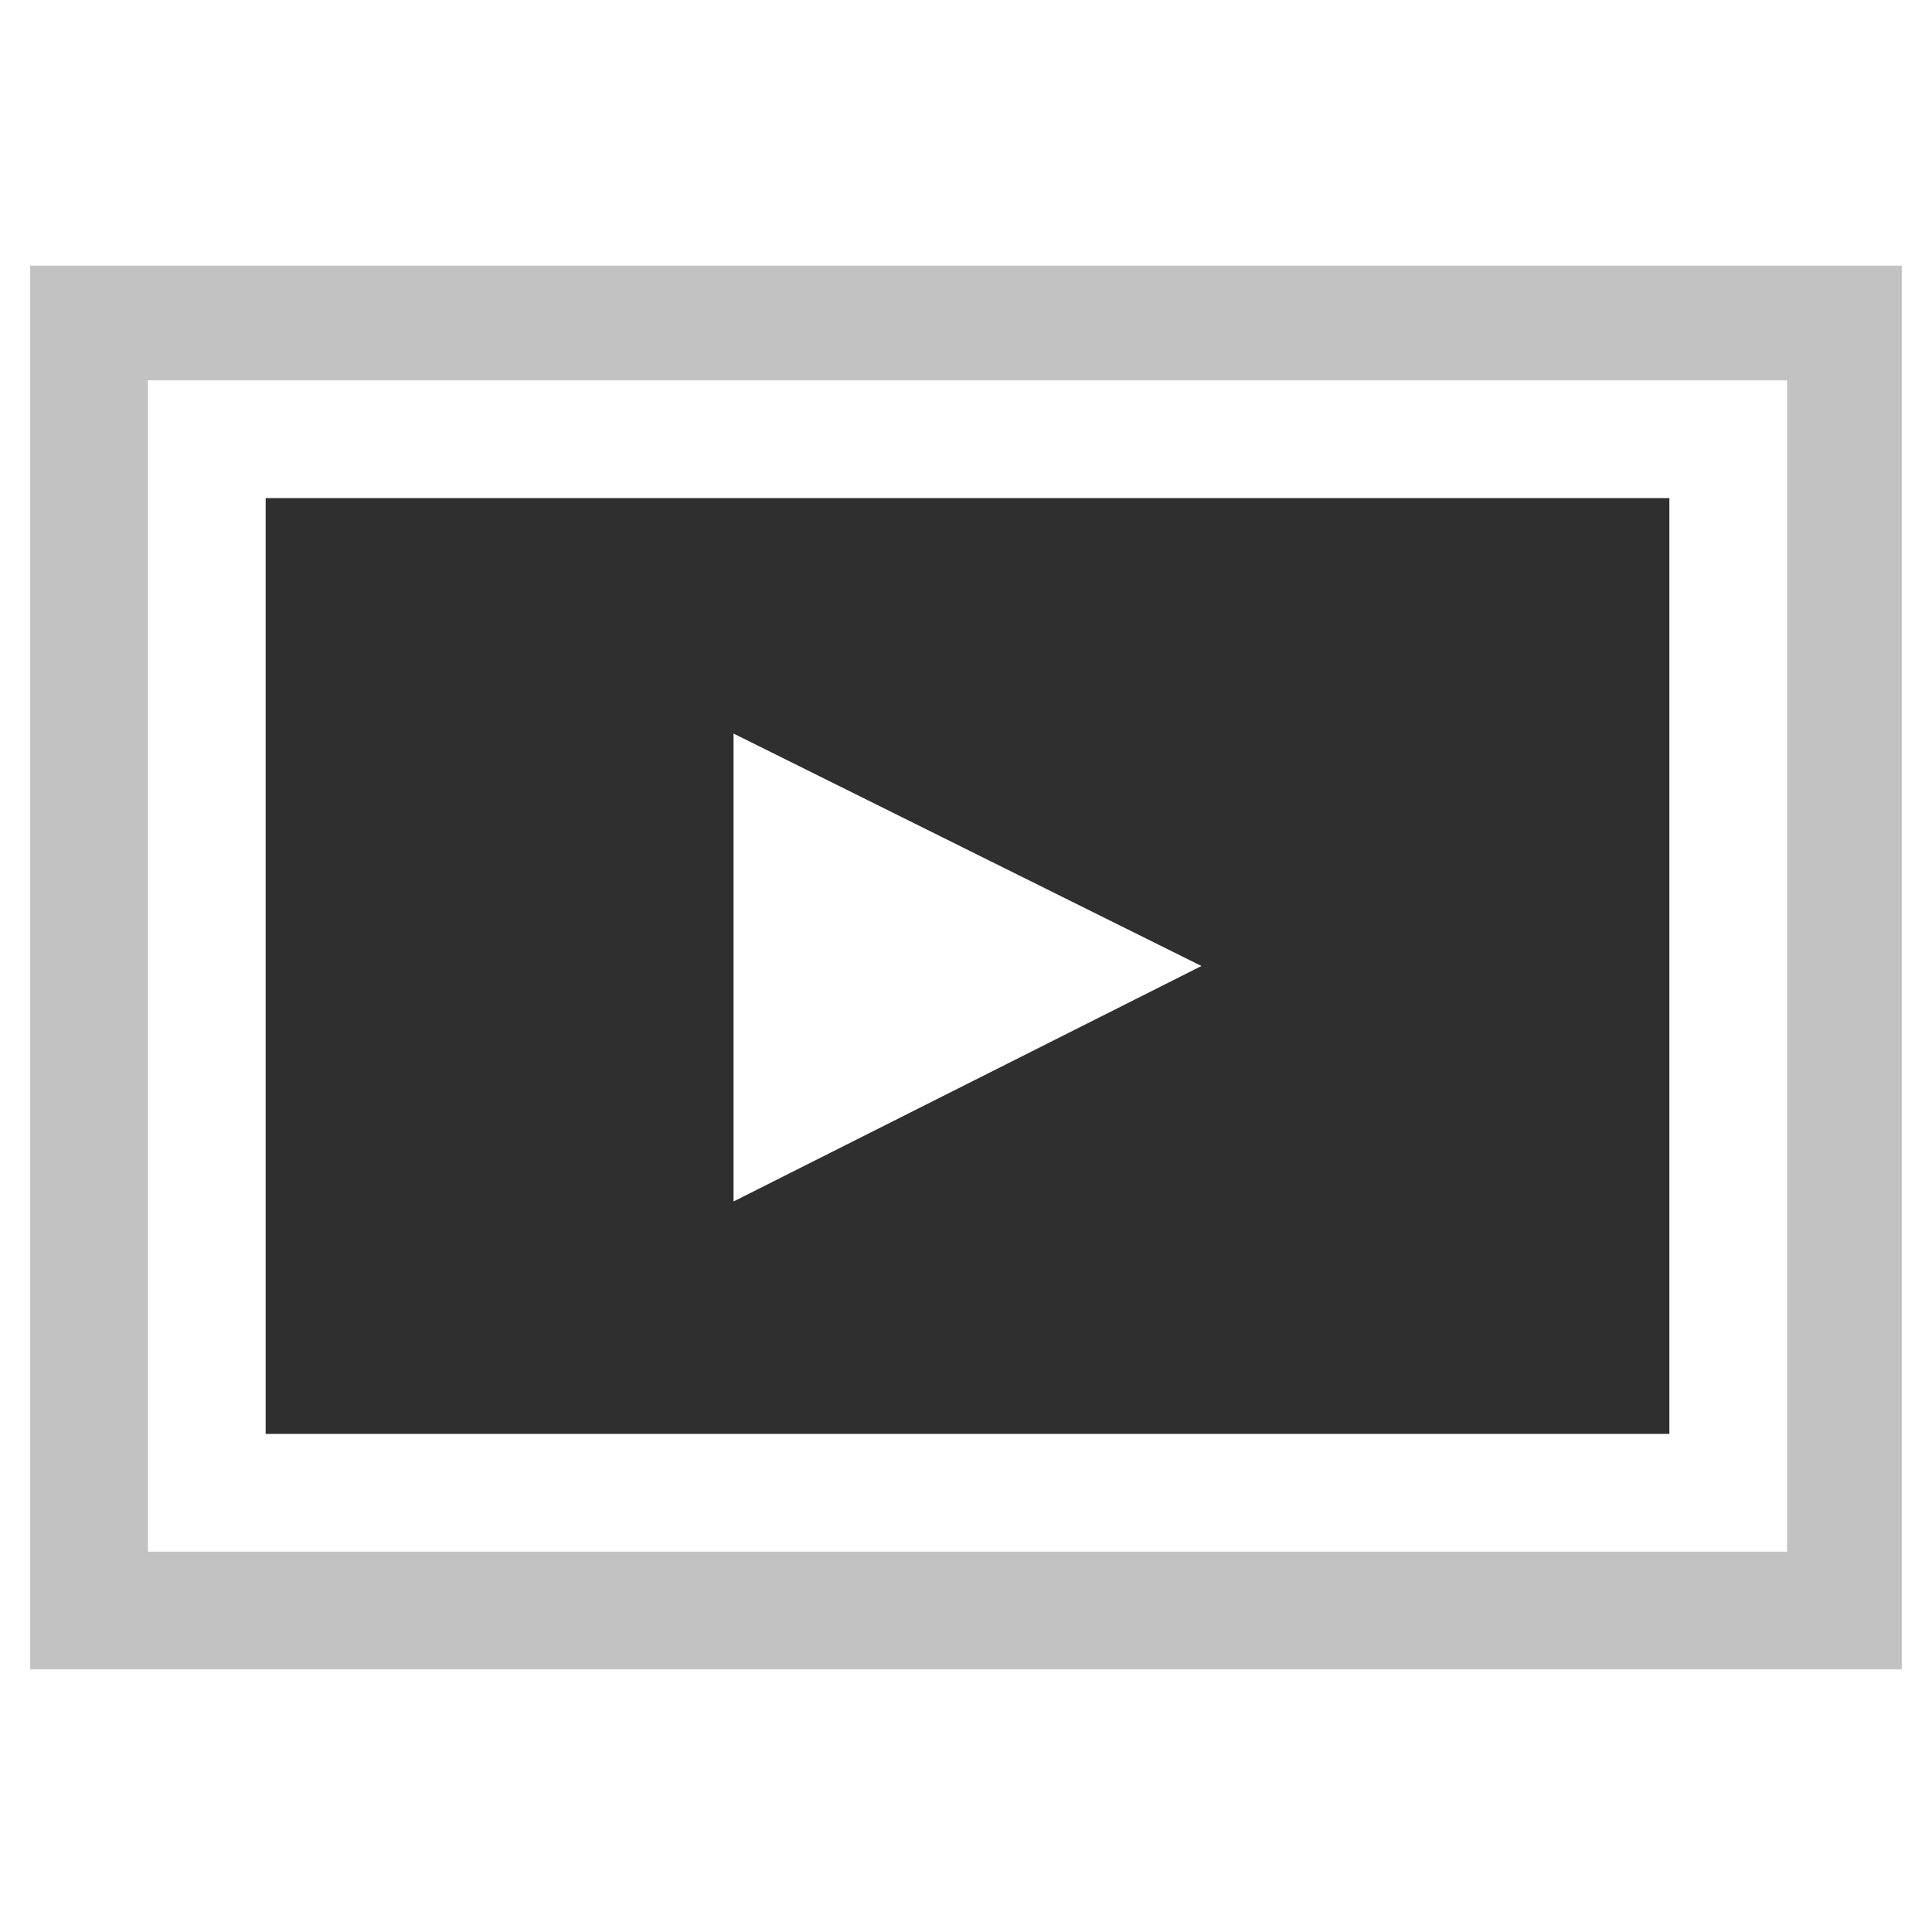
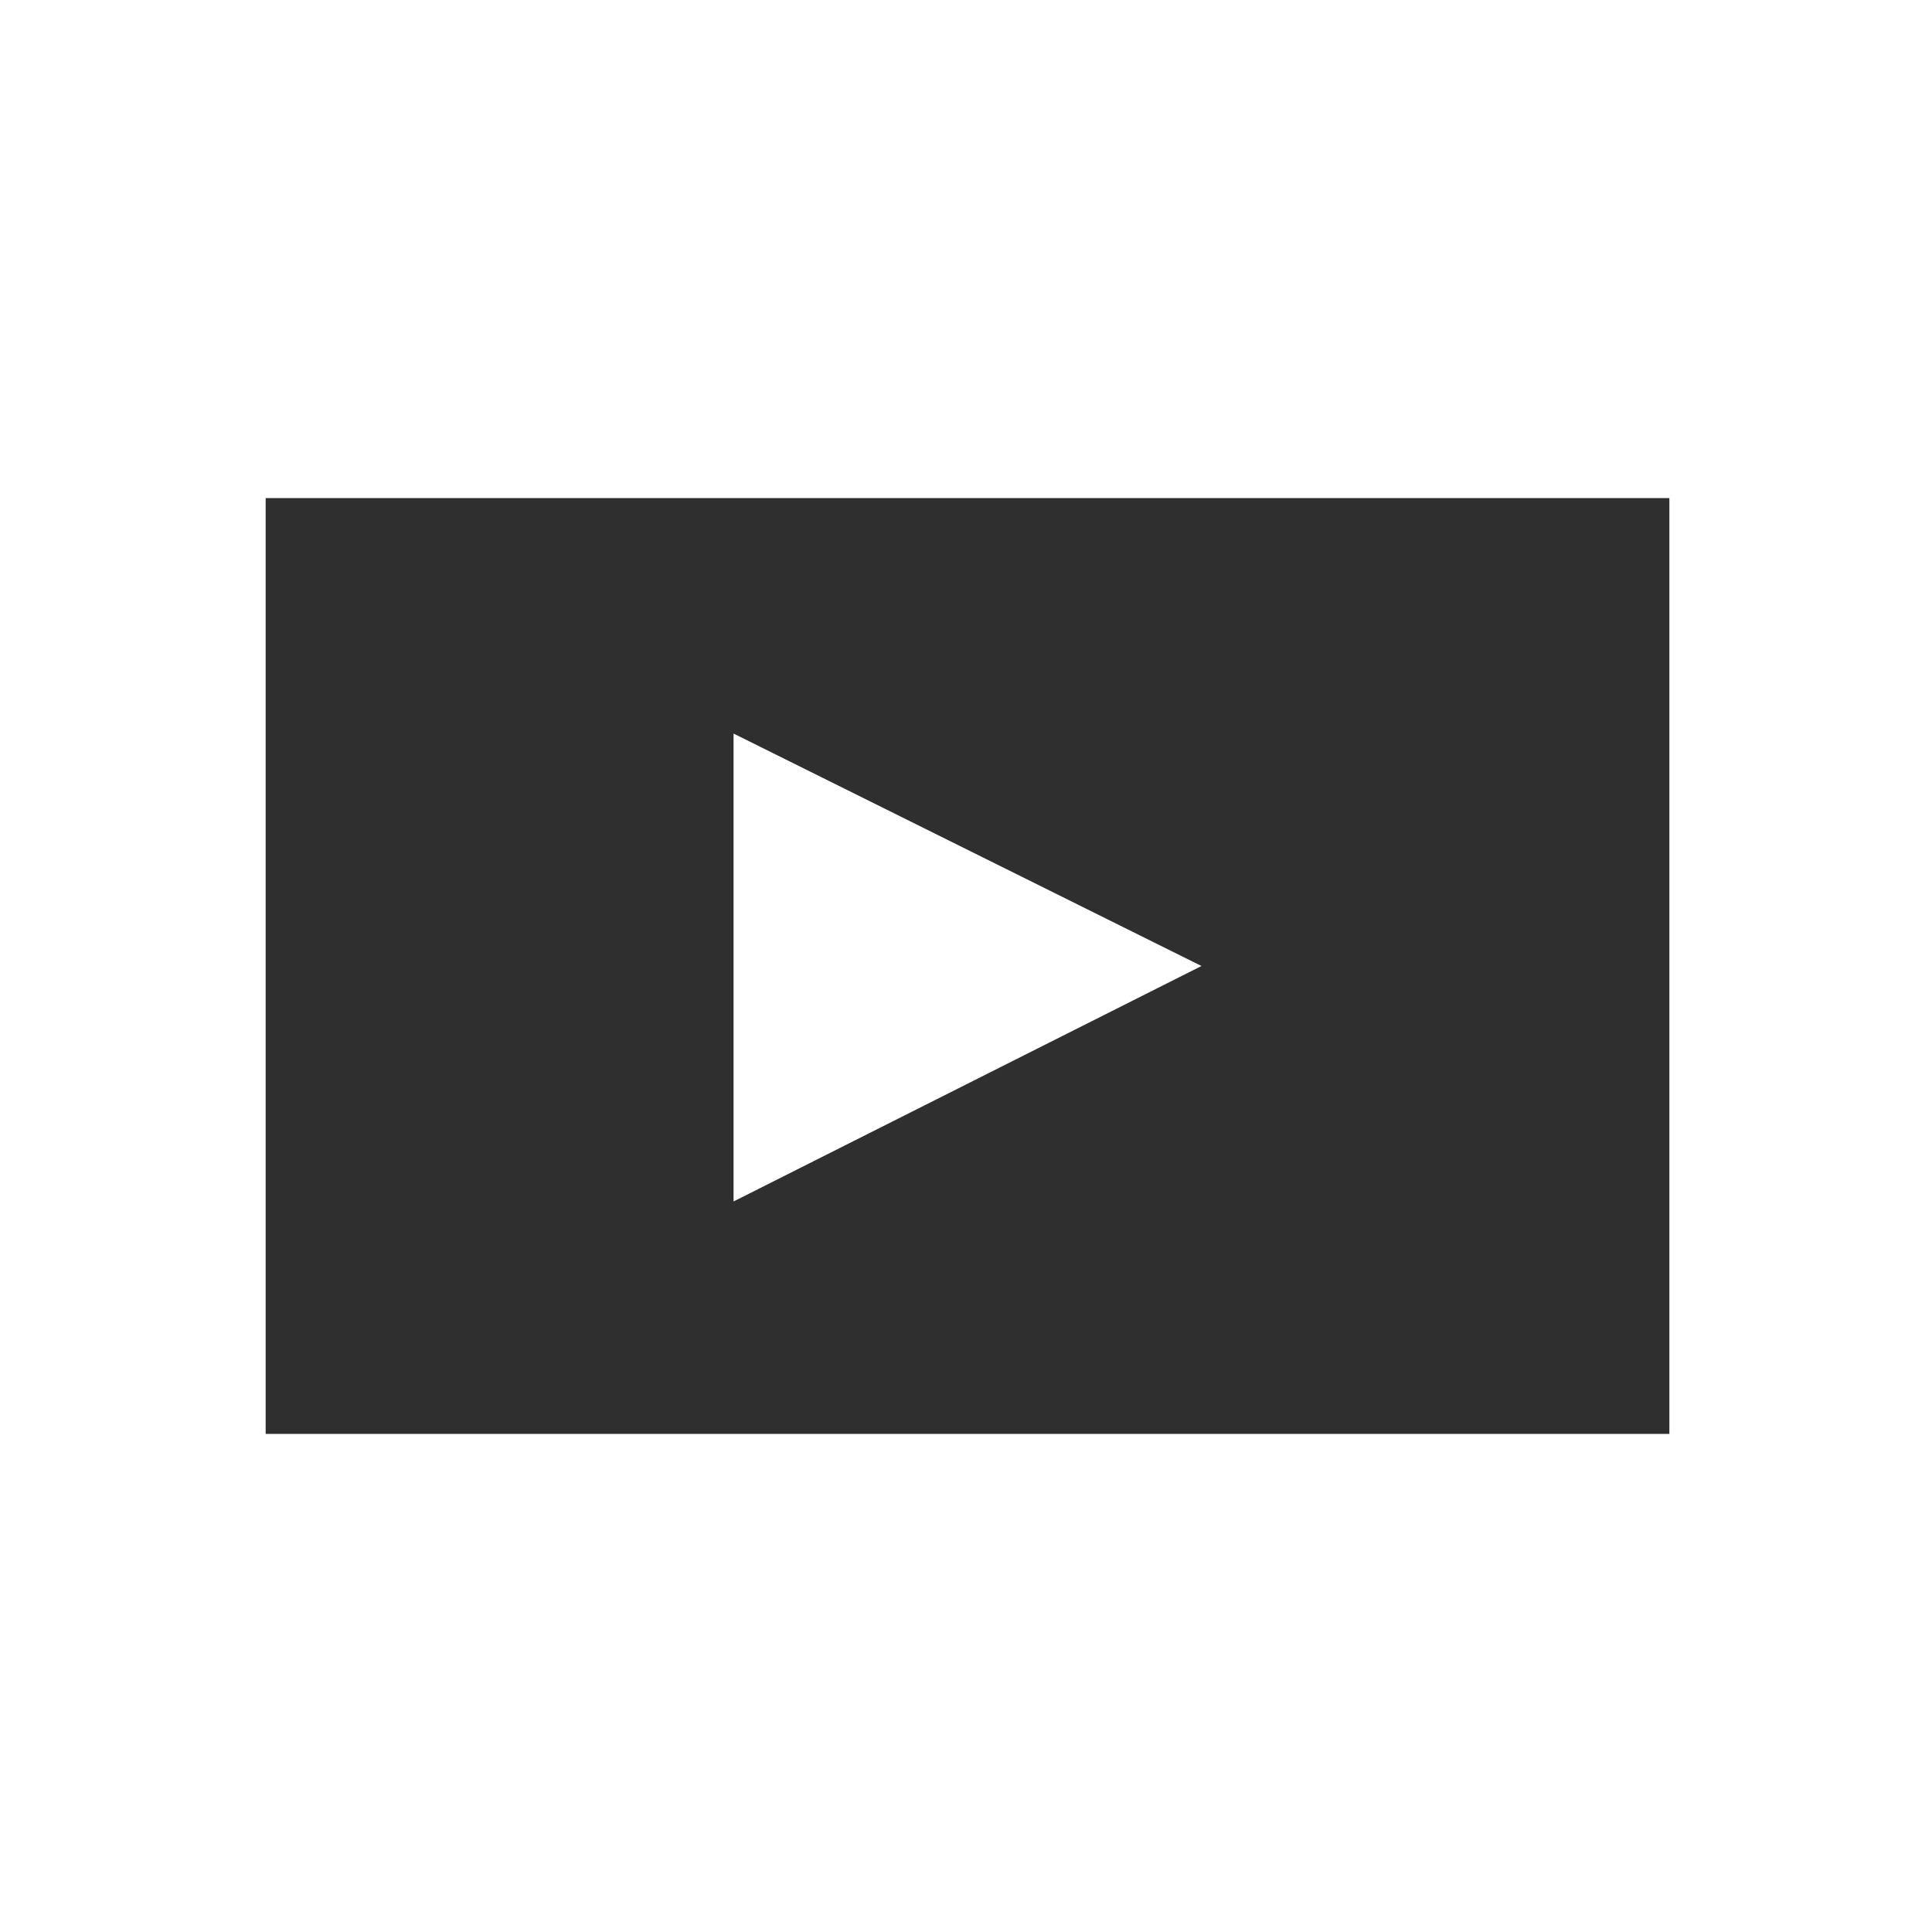
<svg xmlns="http://www.w3.org/2000/svg" version="1.1" id="Layer_1" x="0px" y="0px" viewBox="0 0 64 64" style="enable-background:new 0 0 64 64;" xml:space="preserve">
  <style type="text/css">
	.st0{fill:none;}
	.st1{fill:#2F2F2F;}
	.st2{fill:#C2C2C2;}
</style>
  <title>video_play</title>
  <g id="Layer_2_1_">
    <g id="SYMBOLS">
-       <path class="st0" d="M4.9,51.4h54.3V12.6H4.9V51.4z M8.8,16.5h46.5v31H8.8V16.5z" />
      <path class="st1" d="M55.3,16.5H8.8v31h46.5V16.5z M24.3,39.8V24.3L39.8,32L24.3,39.8z" />
-       <path class="st2" d="M1,8.8v46.5h62V8.8H1z M59.1,51.4H4.9V12.6h54.3V51.4z" />
    </g>
  </g>
</svg>